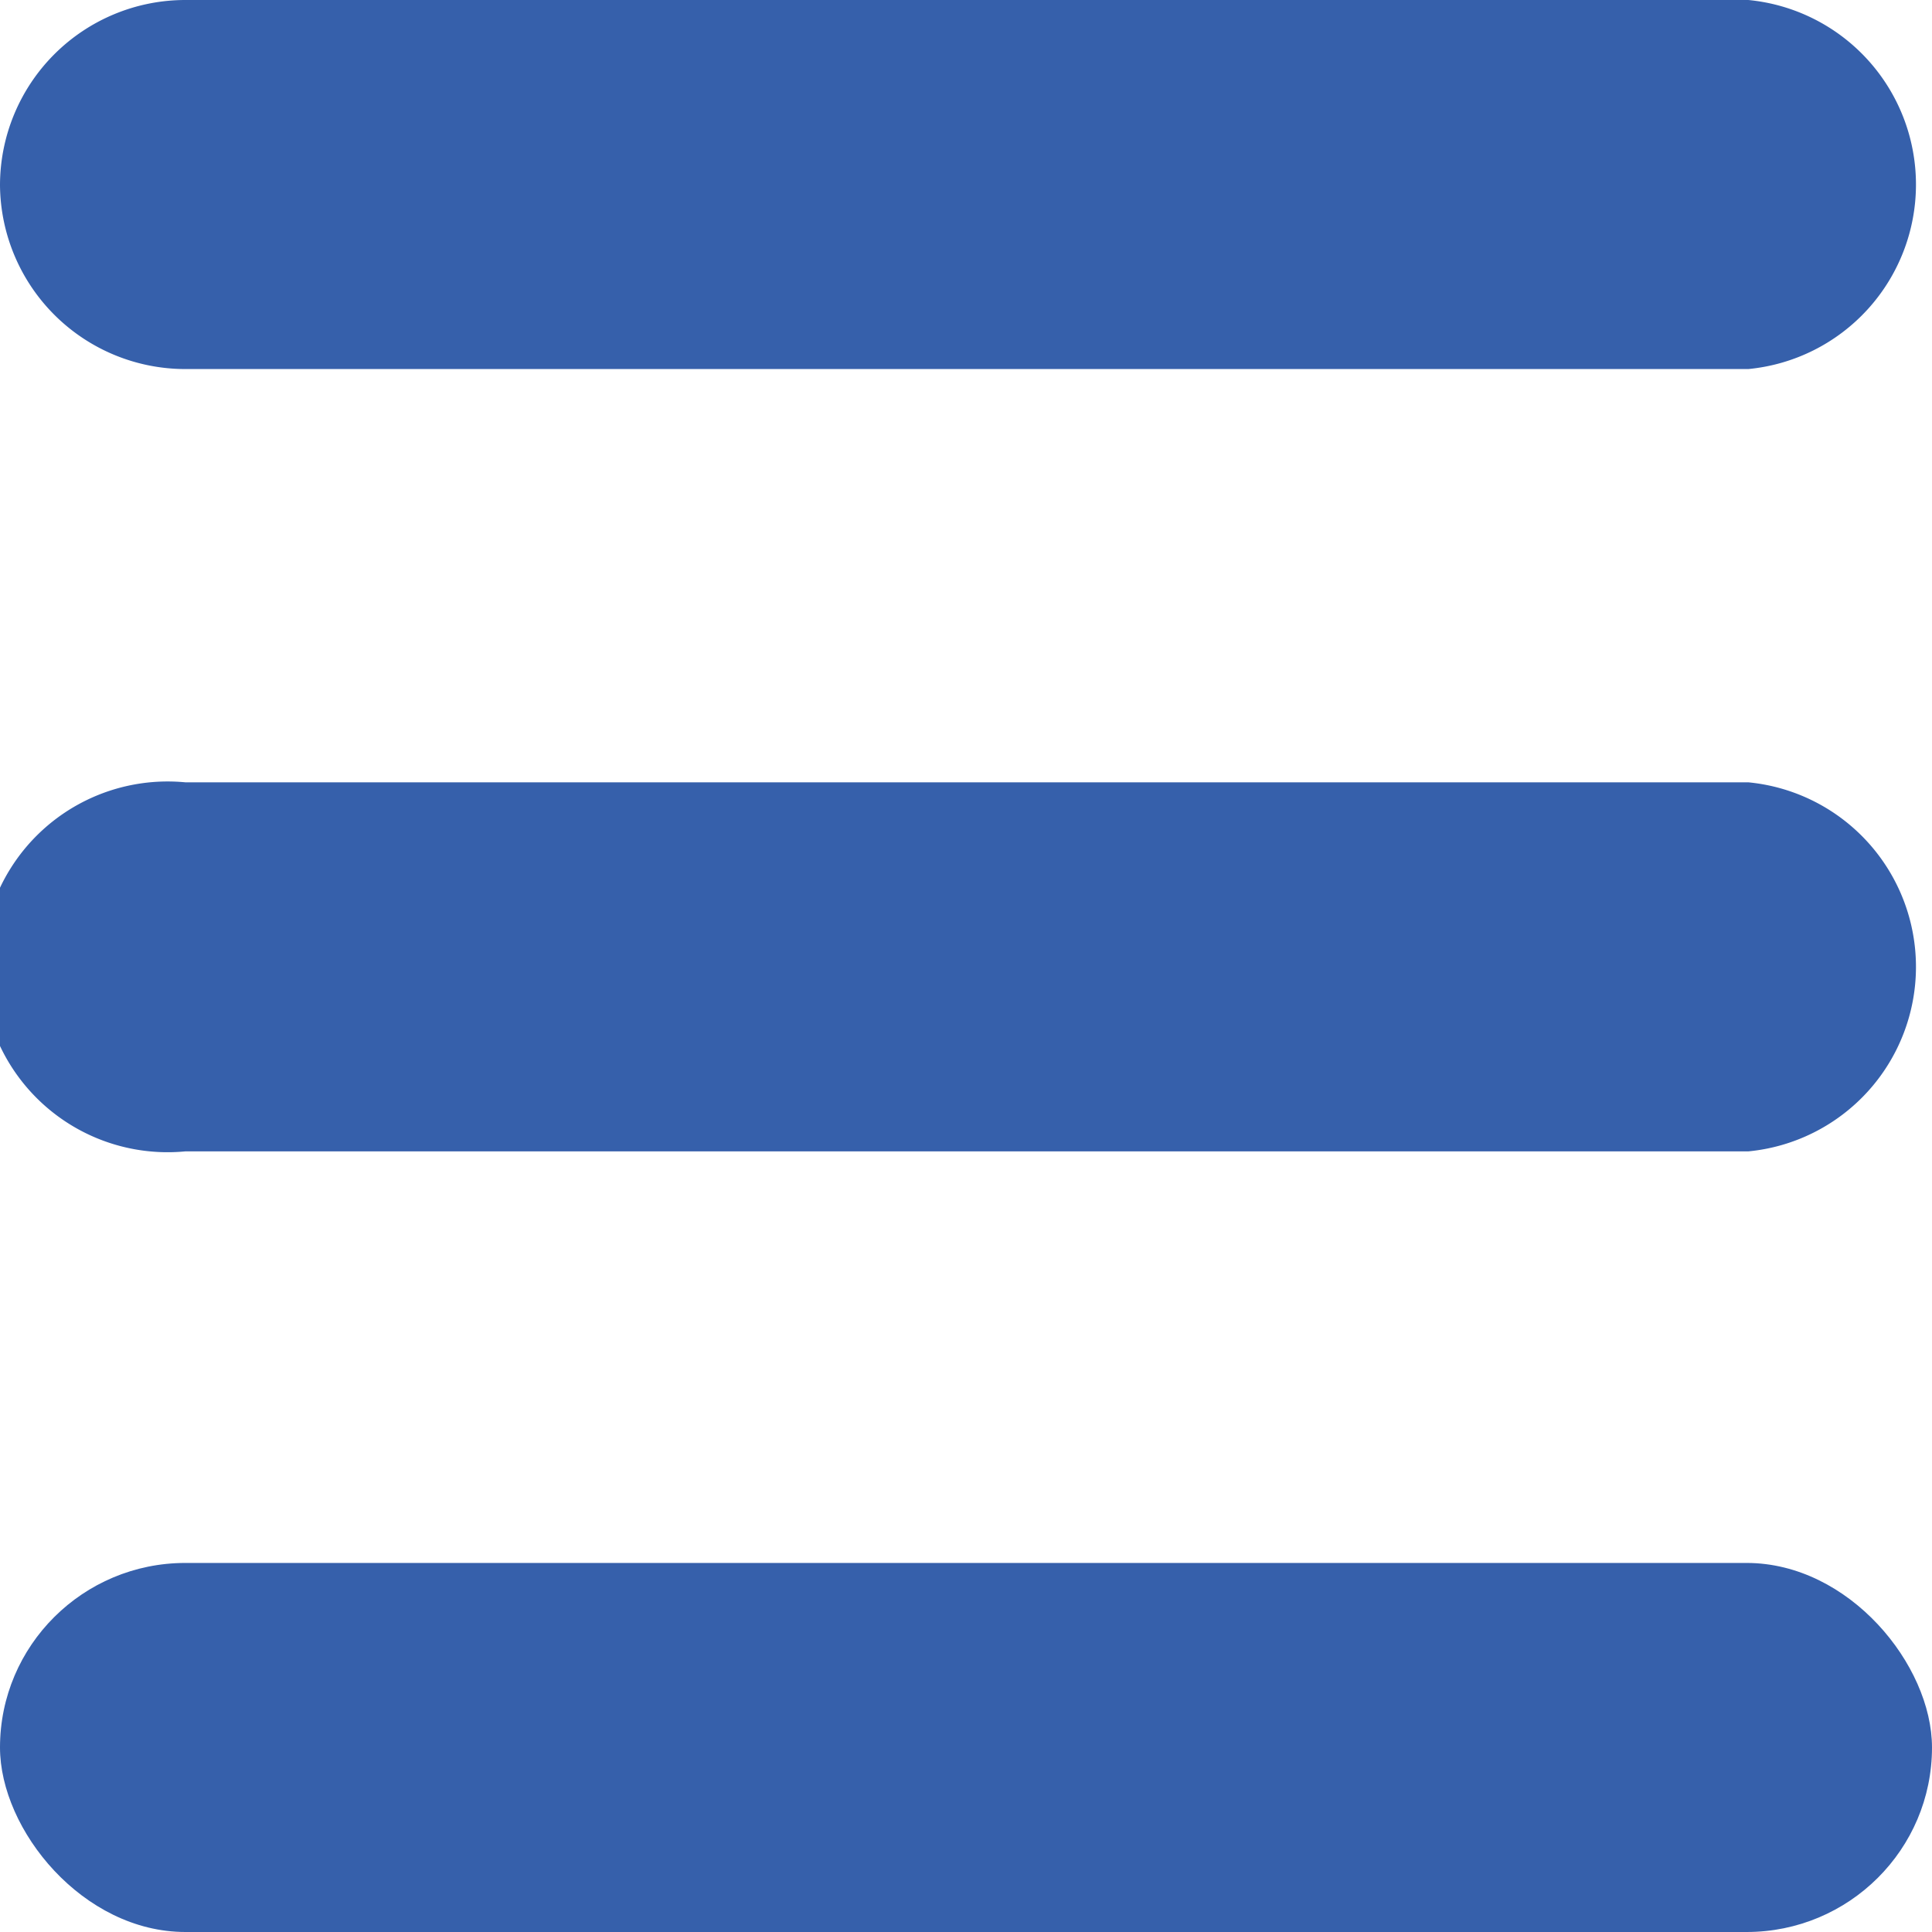
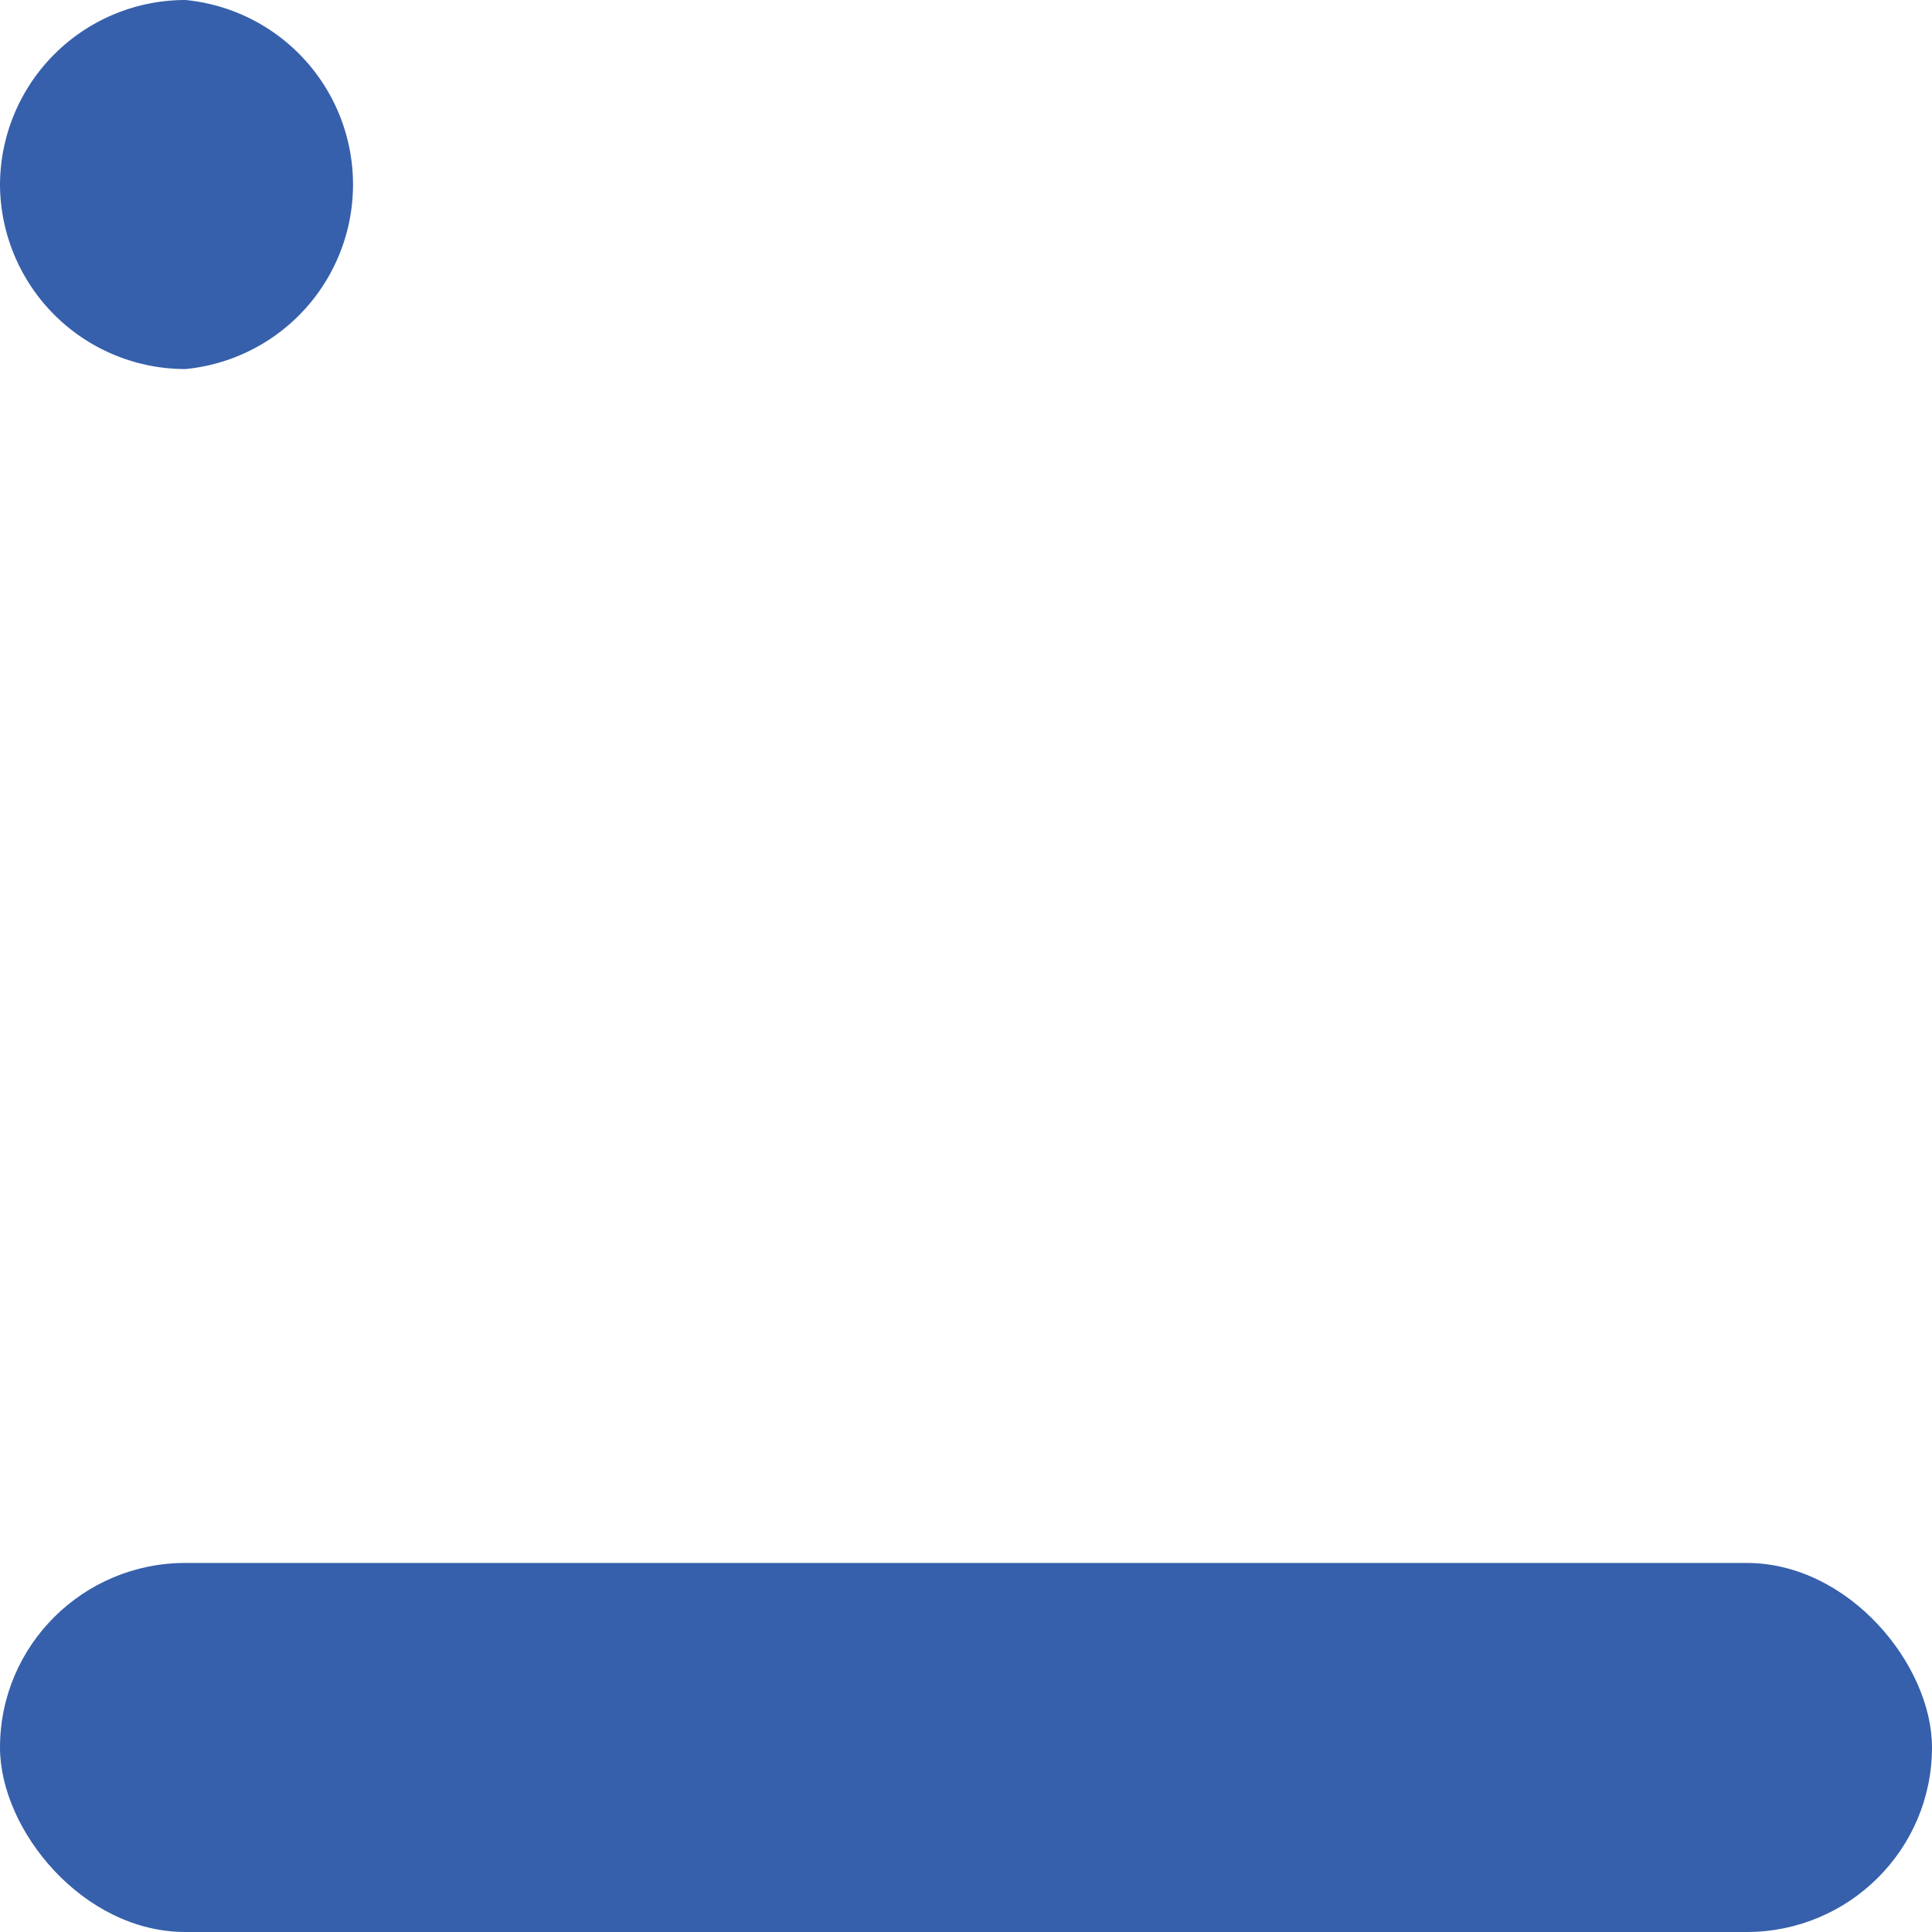
<svg xmlns="http://www.w3.org/2000/svg" viewBox="0 0 11.36 11.36">
  <defs>
    <style>.cls-1{fill:#3660ab;}</style>
  </defs>
  <g id="Calque_2" data-name="Calque 2">
    <g id="Calque_1-2" data-name="Calque 1">
-       <path class="cls-1" d="M1.09,2.17h9.19a1.09,1.09,0,0,0,0-2.17H1.09A1.09,1.09,0,0,0,0,1.09,1.09,1.09,0,0,0,1.09,2.17Z" />
-       <path class="cls-1" d="M10.28,4.6H1.09a1.09,1.09,0,1,0,0,2.17h9.19a1.09,1.09,0,0,0,0-2.17Z" />
+       <path class="cls-1" d="M1.09,2.17a1.09,1.09,0,0,0,0-2.17H1.09A1.09,1.09,0,0,0,0,1.09,1.09,1.09,0,0,0,1.09,2.17Z" />
      <rect class="cls-1" y="9.19" width="11.36" height="2.17" rx="1.09" />
    </g>
  </g>
</svg>